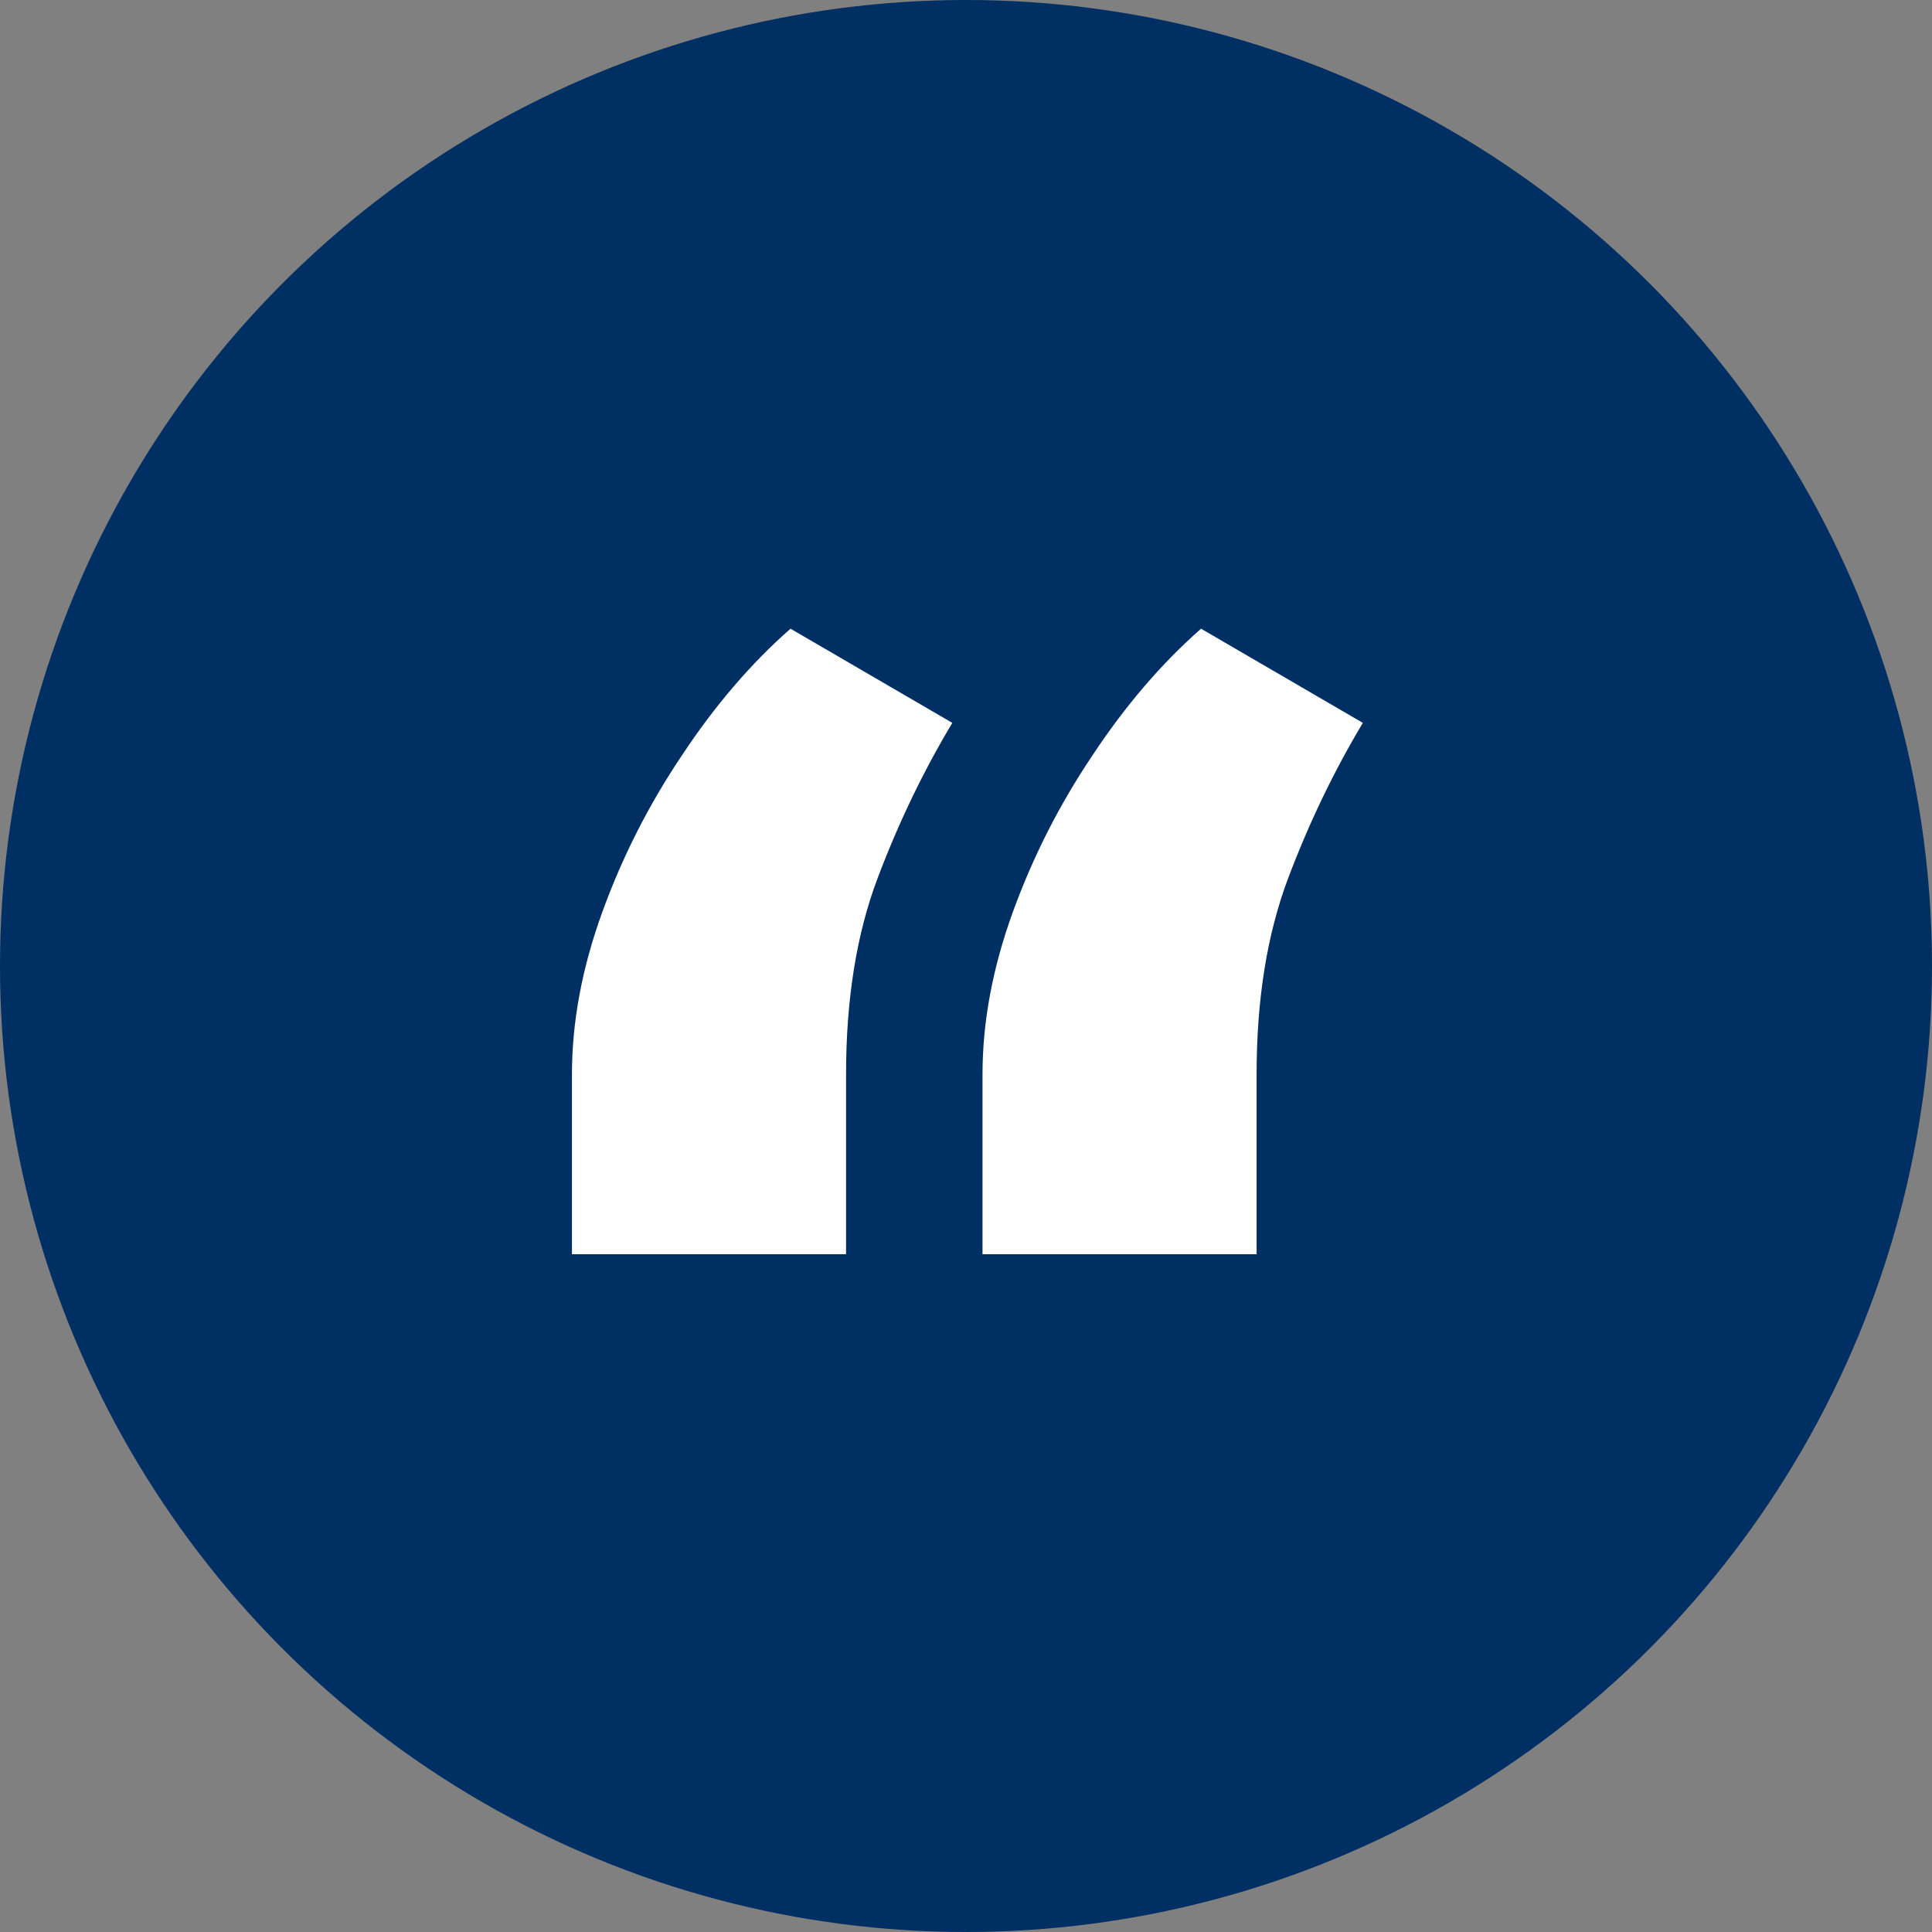
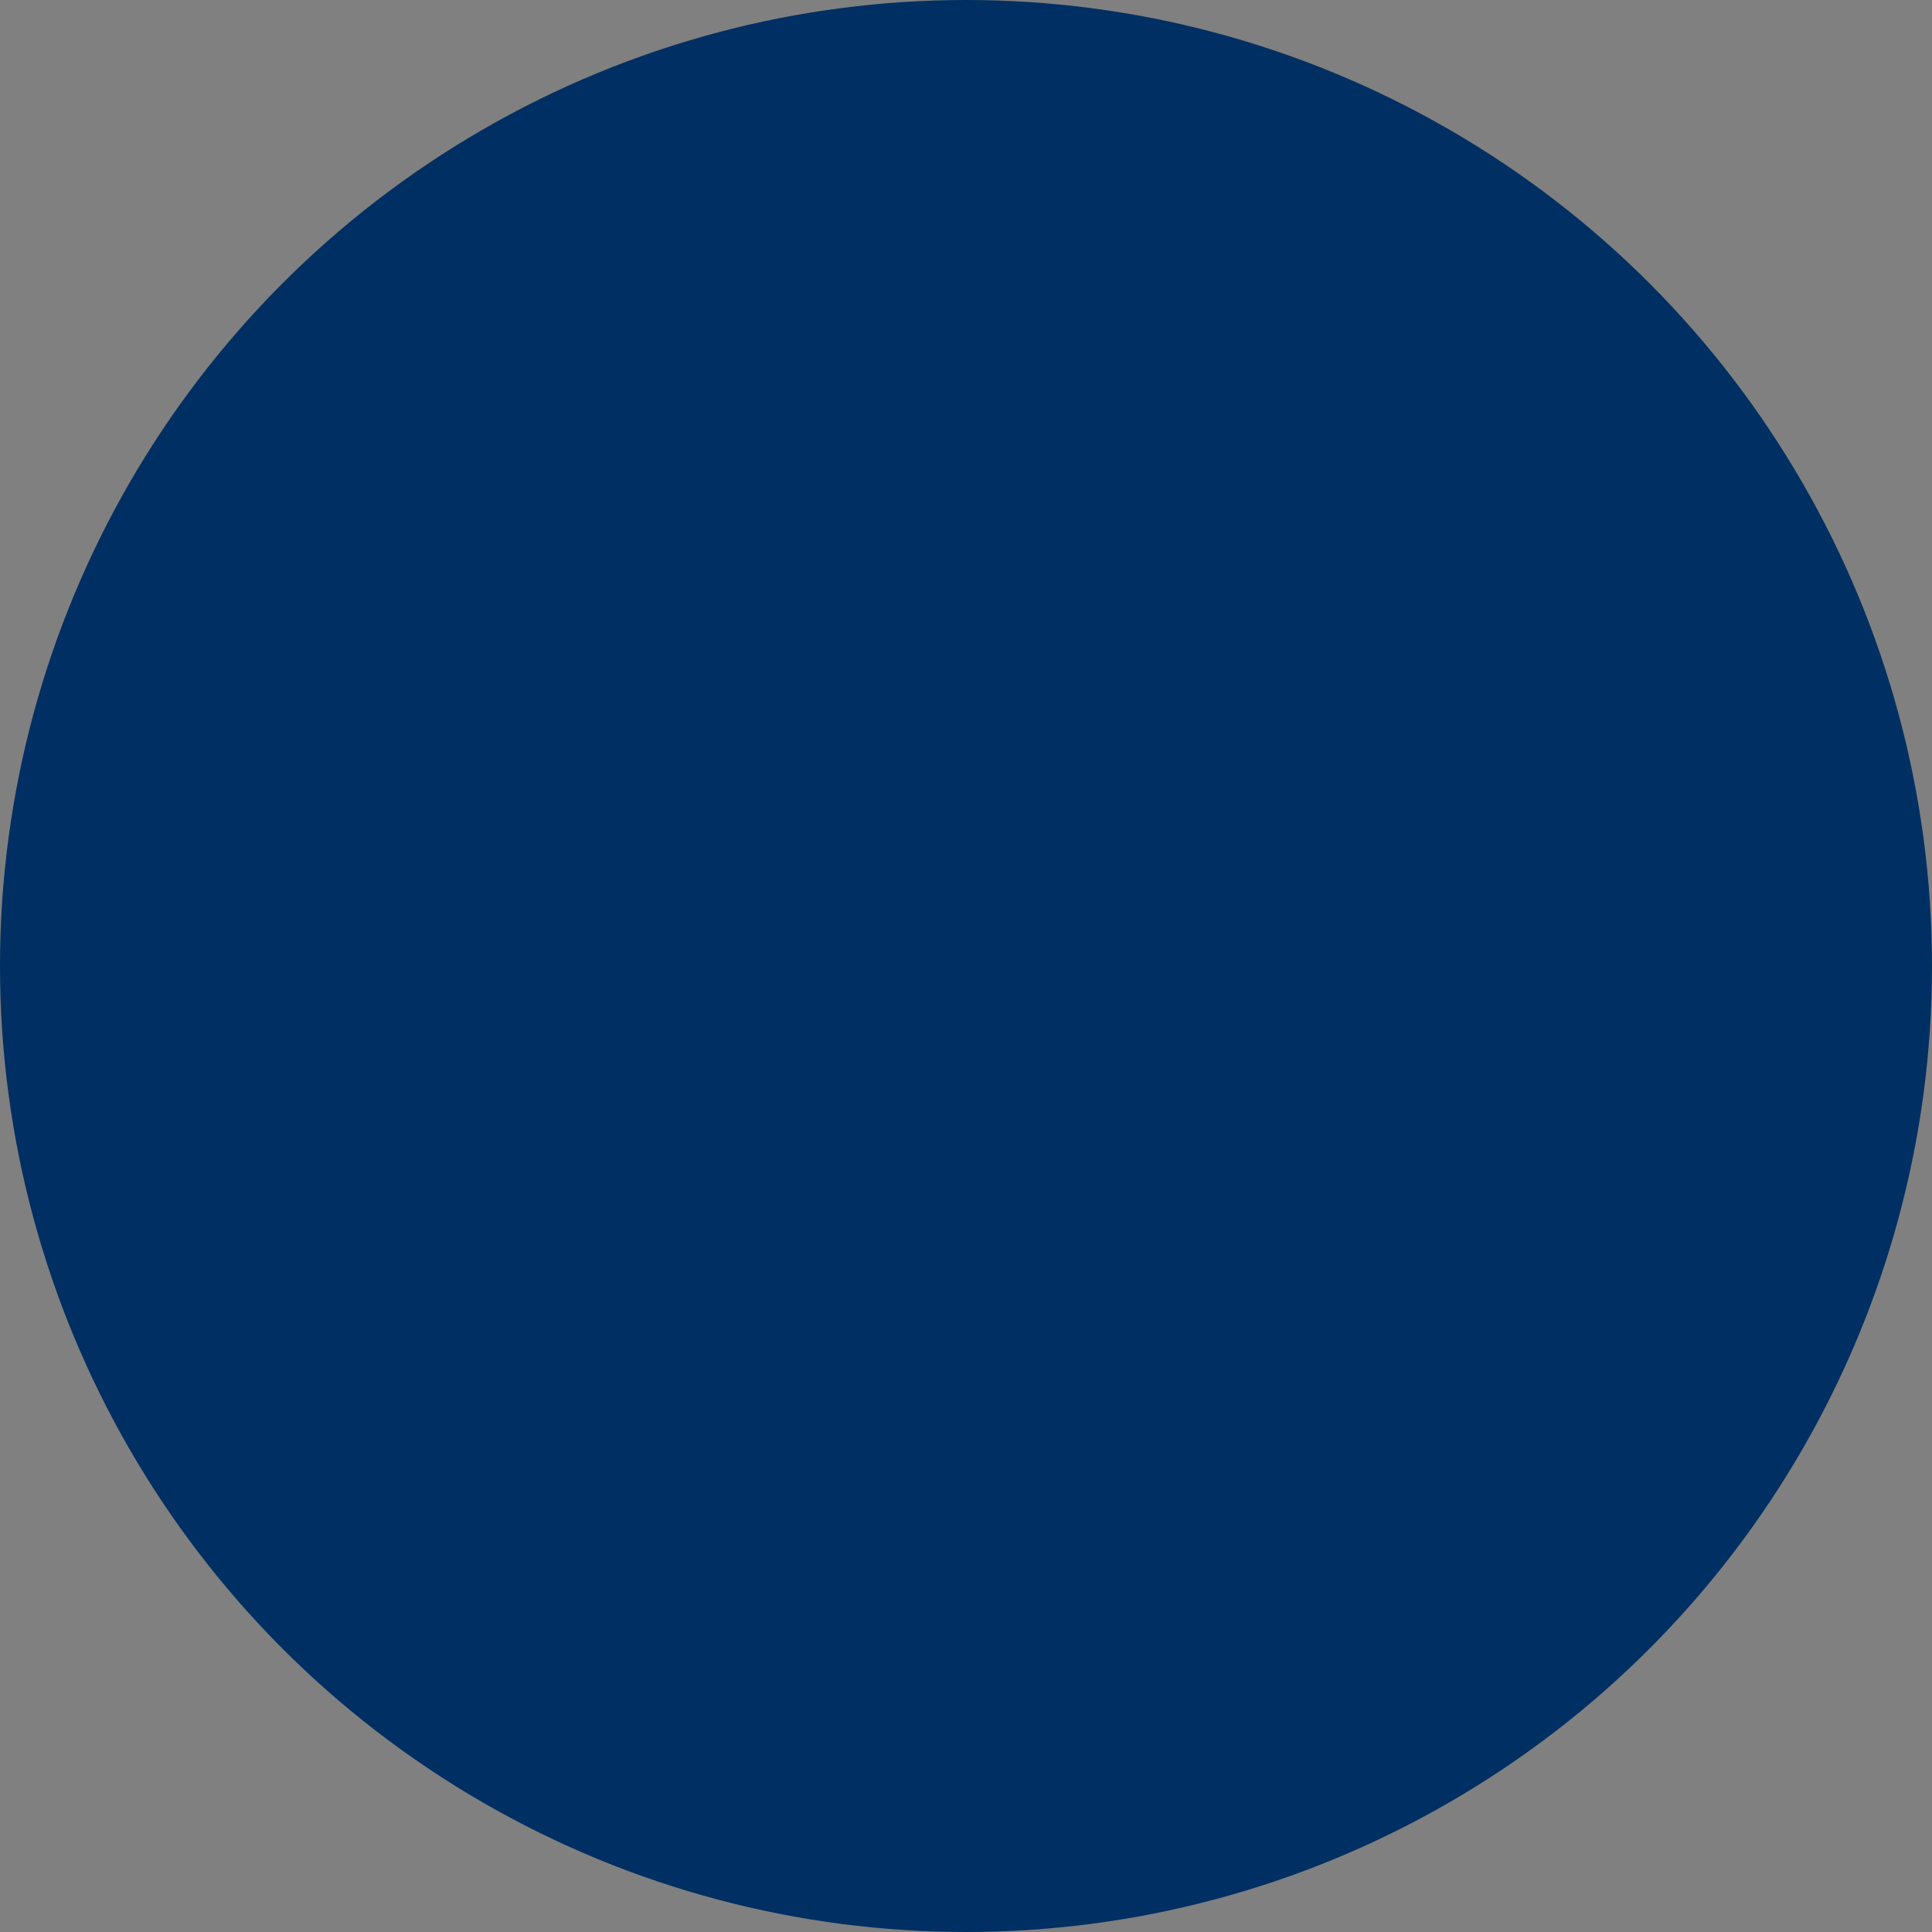
<svg xmlns="http://www.w3.org/2000/svg" width="75" height="75" viewBox="0 0 75 75" fill="none">
  <rect x="0" y="0" width="75" height="75" fill="#808080" stroke="none" />
  <circle cx="37.5" cy="37.5" r="37.5" fill="#002F63" />
-   <path d="M22.203 48.688V41.703C22.203 39.672 22.594 37.578 23.375 35.422C24.156 33.266 25.188 31.234 26.469 29.328C27.75 27.391 29.156 25.75 30.688 24.406L36.969 28.062C35.844 29.938 34.875 31.953 34.062 34.109C33.25 36.266 32.844 38.797 32.844 41.703V48.688H22.203ZM38.141 48.688V41.703C38.141 39.672 38.531 37.578 39.312 35.422C40.094 33.266 41.125 31.234 42.406 29.328C43.688 27.391 45.094 25.75 46.625 24.406L52.906 28.062C51.781 29.938 50.812 31.953 50 34.109C49.188 36.266 48.781 38.797 48.781 41.703V48.688H38.141Z" fill="white" />
</svg>